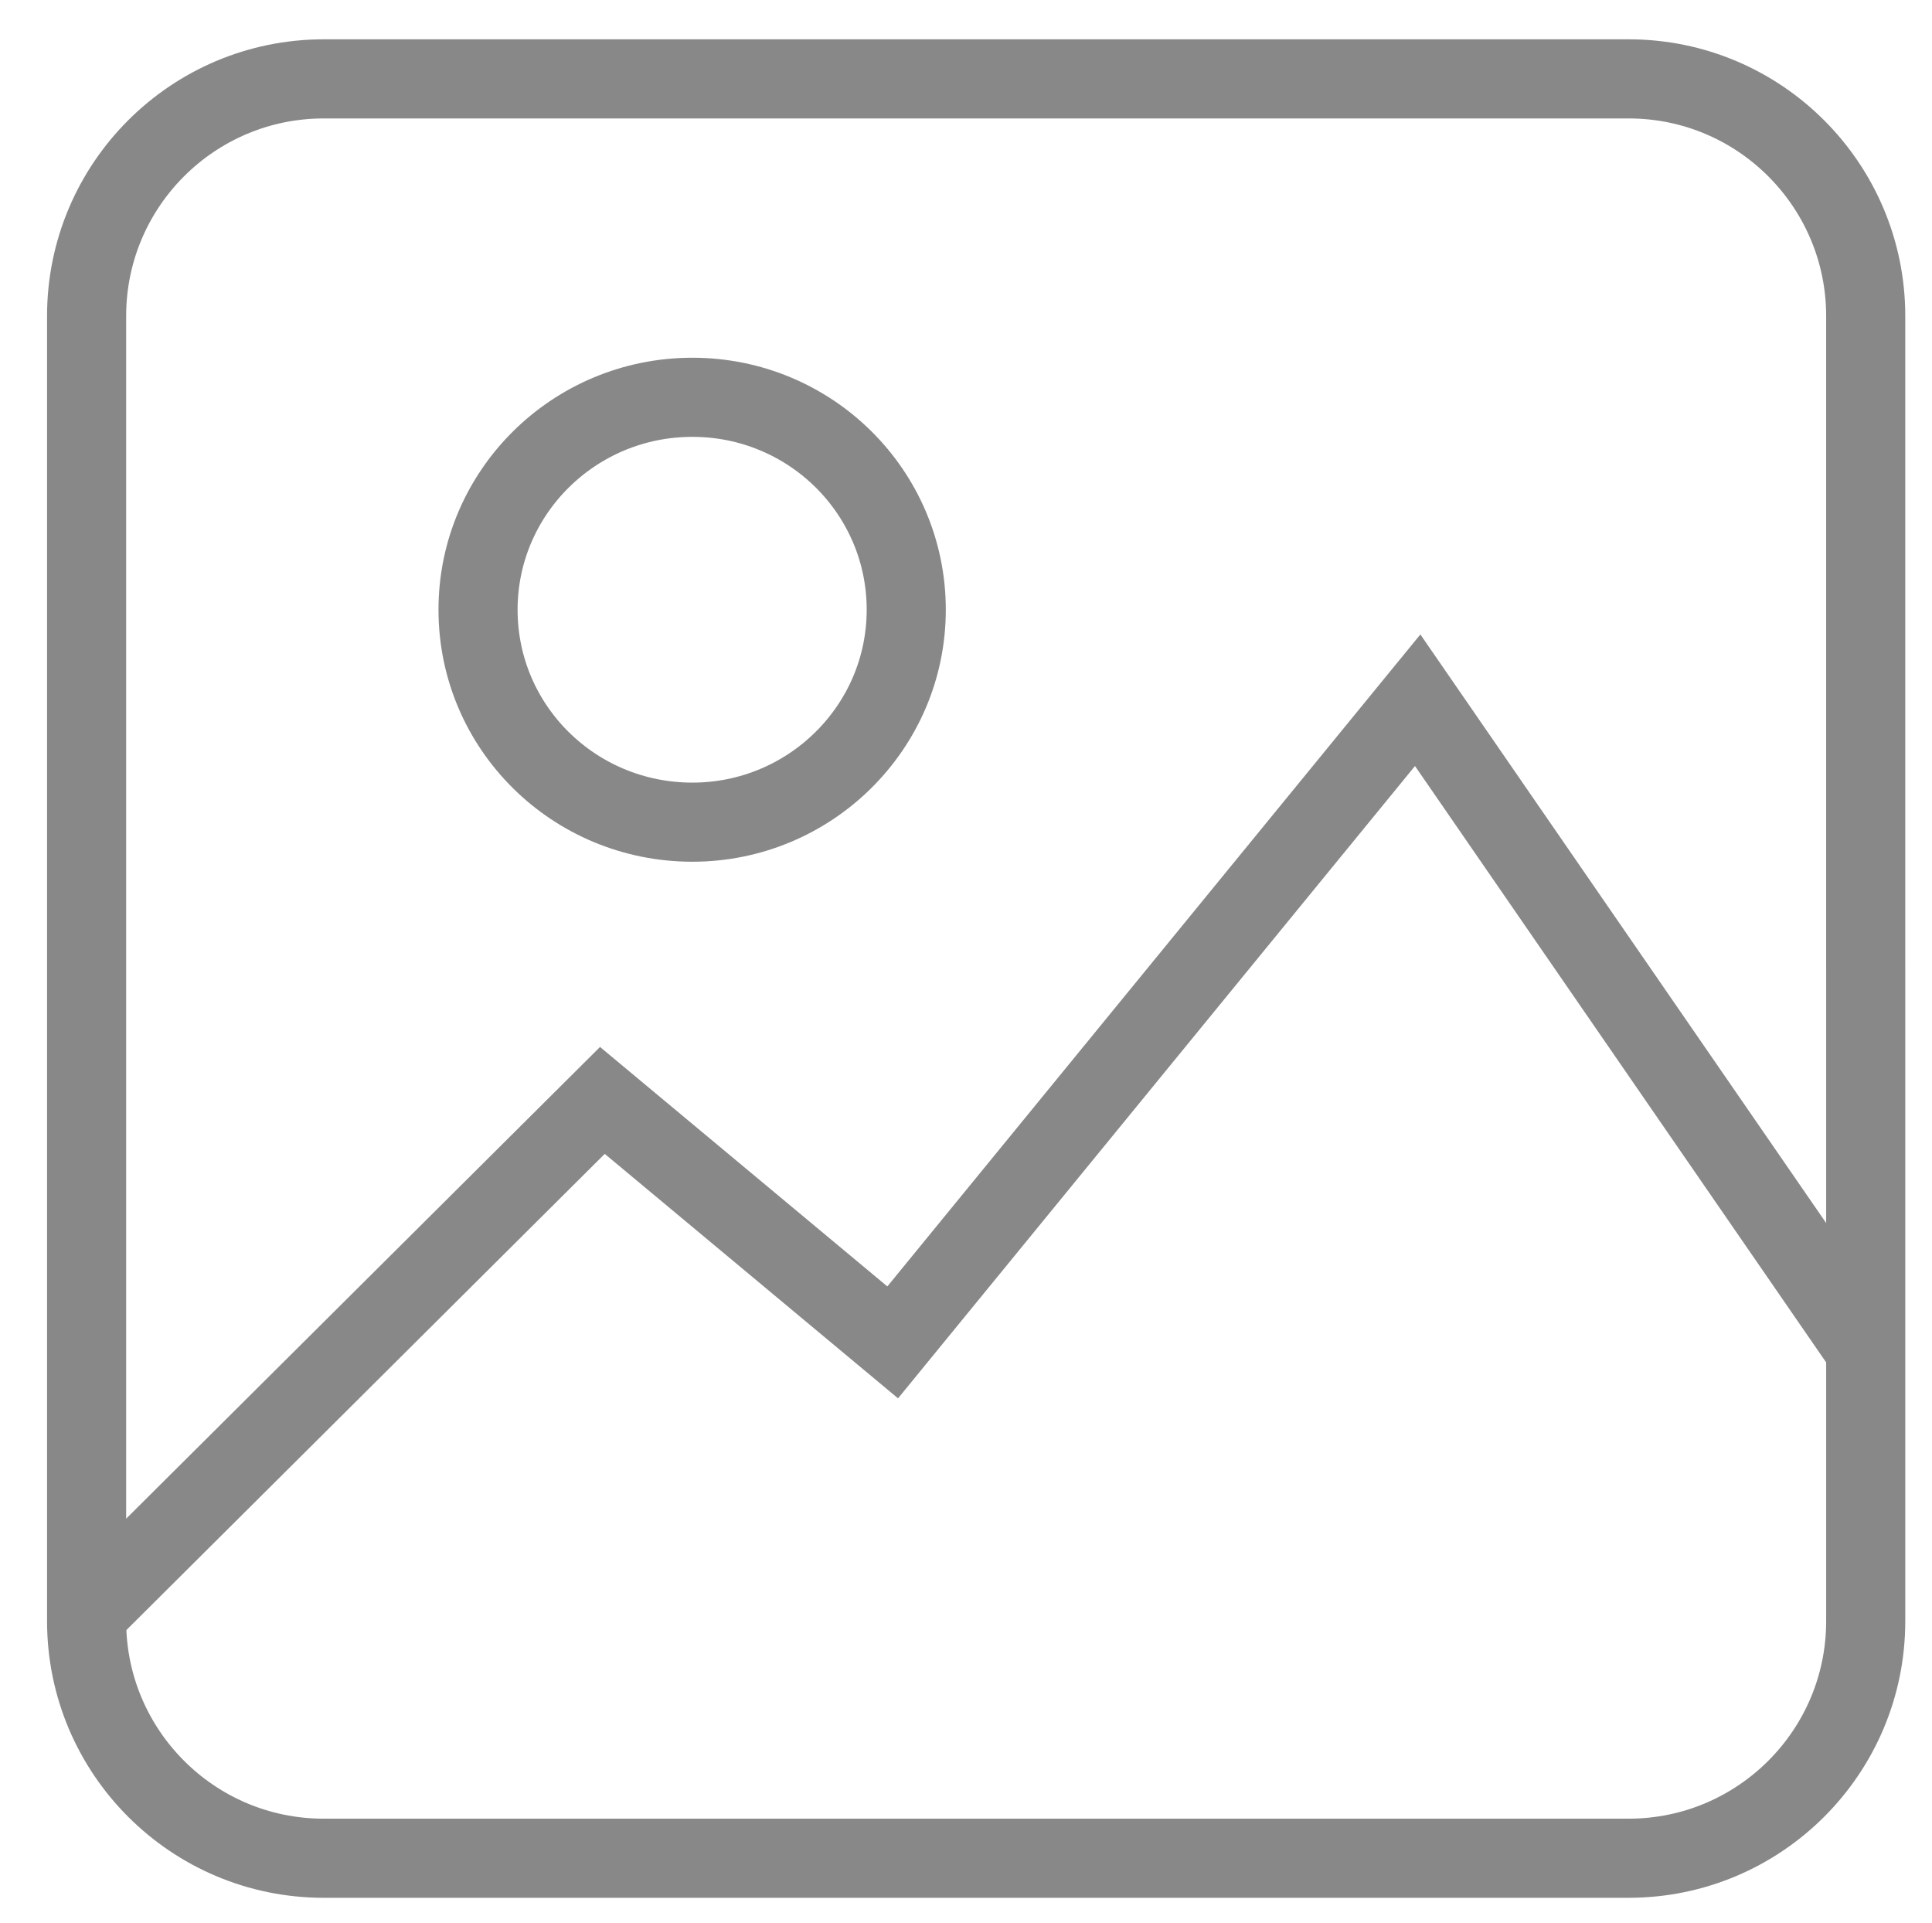
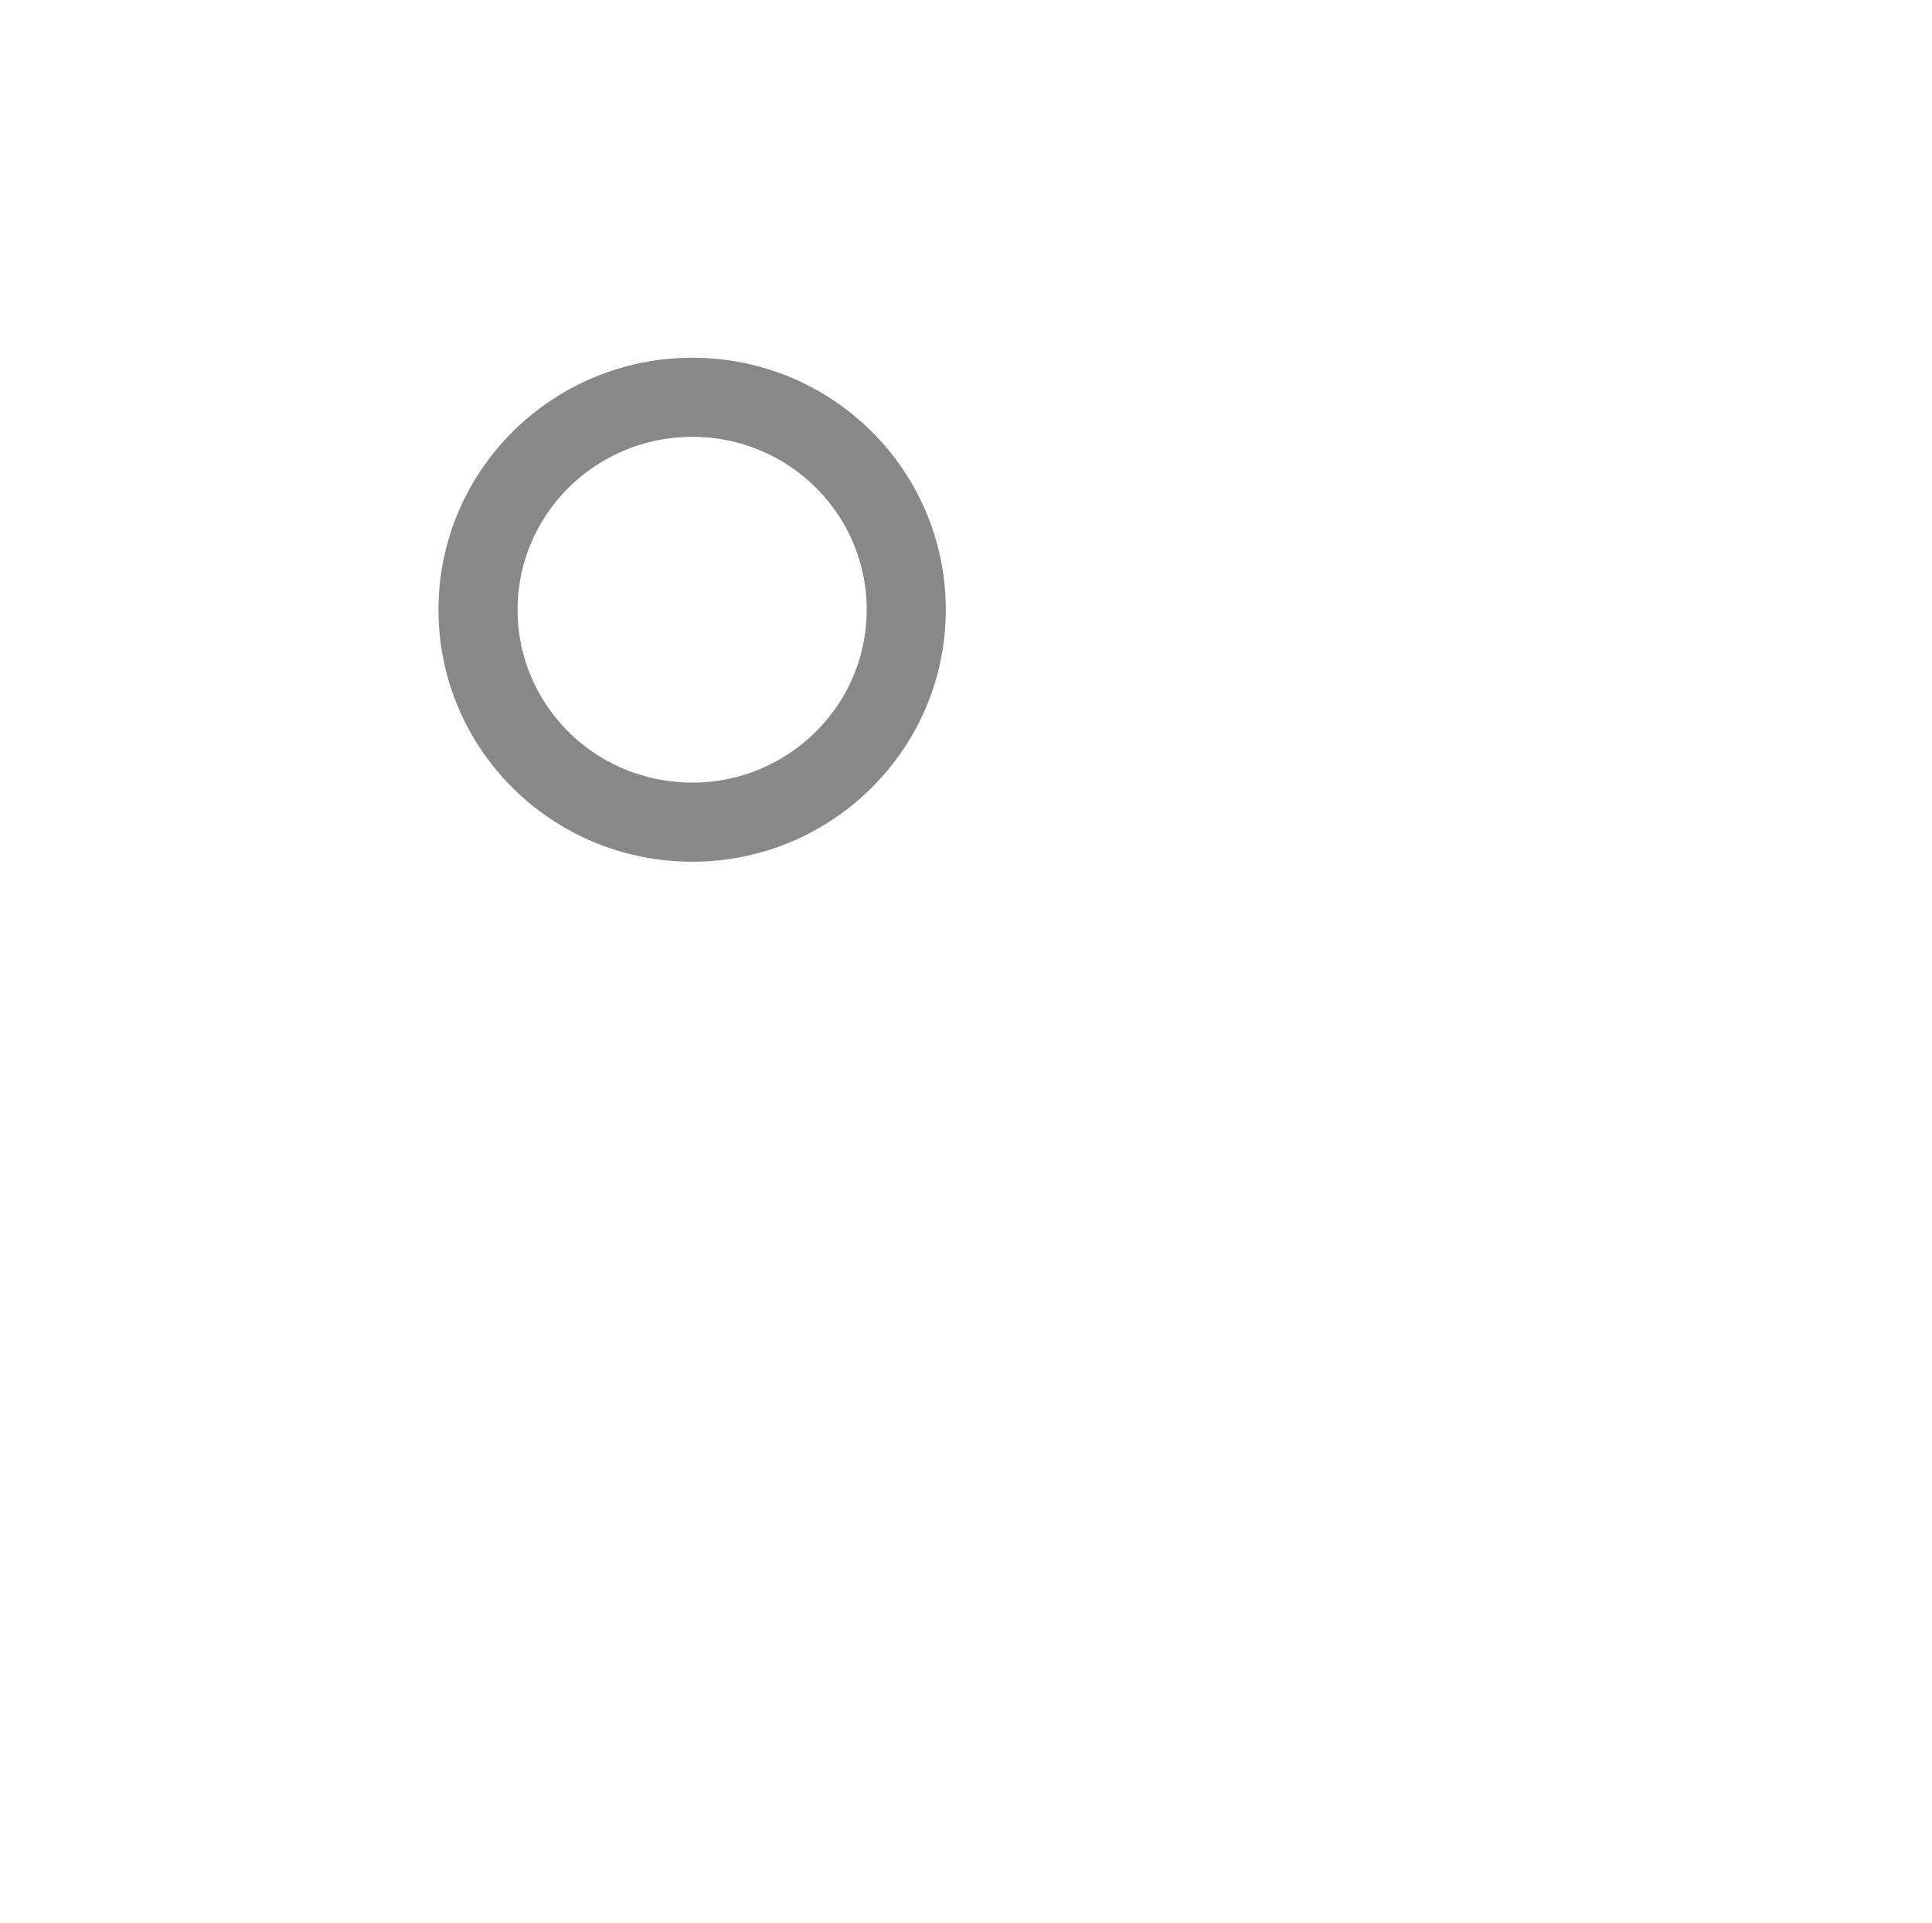
<svg xmlns="http://www.w3.org/2000/svg" version="1.1" id="Layer_1" x="0px" y="0px" viewBox="0 0 39.93 39.74" style="enable-background:new 0 0 39.93 39.74;" xml:space="preserve">
  <style type="text/css">
	.st0{fill:none;stroke:#888888;stroke-width:1.635;}
</style>
-   <path class="st0" d="M38.56,33.5c0,2.71-2.2,4.9-4.9,4.9H6.69c-2.71,0-4.9-2.2-4.9-4.9V6.53c0-2.71,2.2-4.9,4.9-4.9h26.97  c2.71,0,4.9,2.2,4.9,4.9V33.5z" />
  <path class="st0" d="M18.73,12.6c0-2.43-1.98-4.39-4.42-4.39c-2.45,0-4.43,1.97-4.43,4.39c0,2.43,1.98,4.39,4.43,4.39  C16.74,16.99,18.73,15.03,18.73,12.6" />
-   <polyline class="st0" points="1.79,33.35 12.45,22.74 18.45,27.74 29.3,14.47 38.45,27.74 " />
</svg>